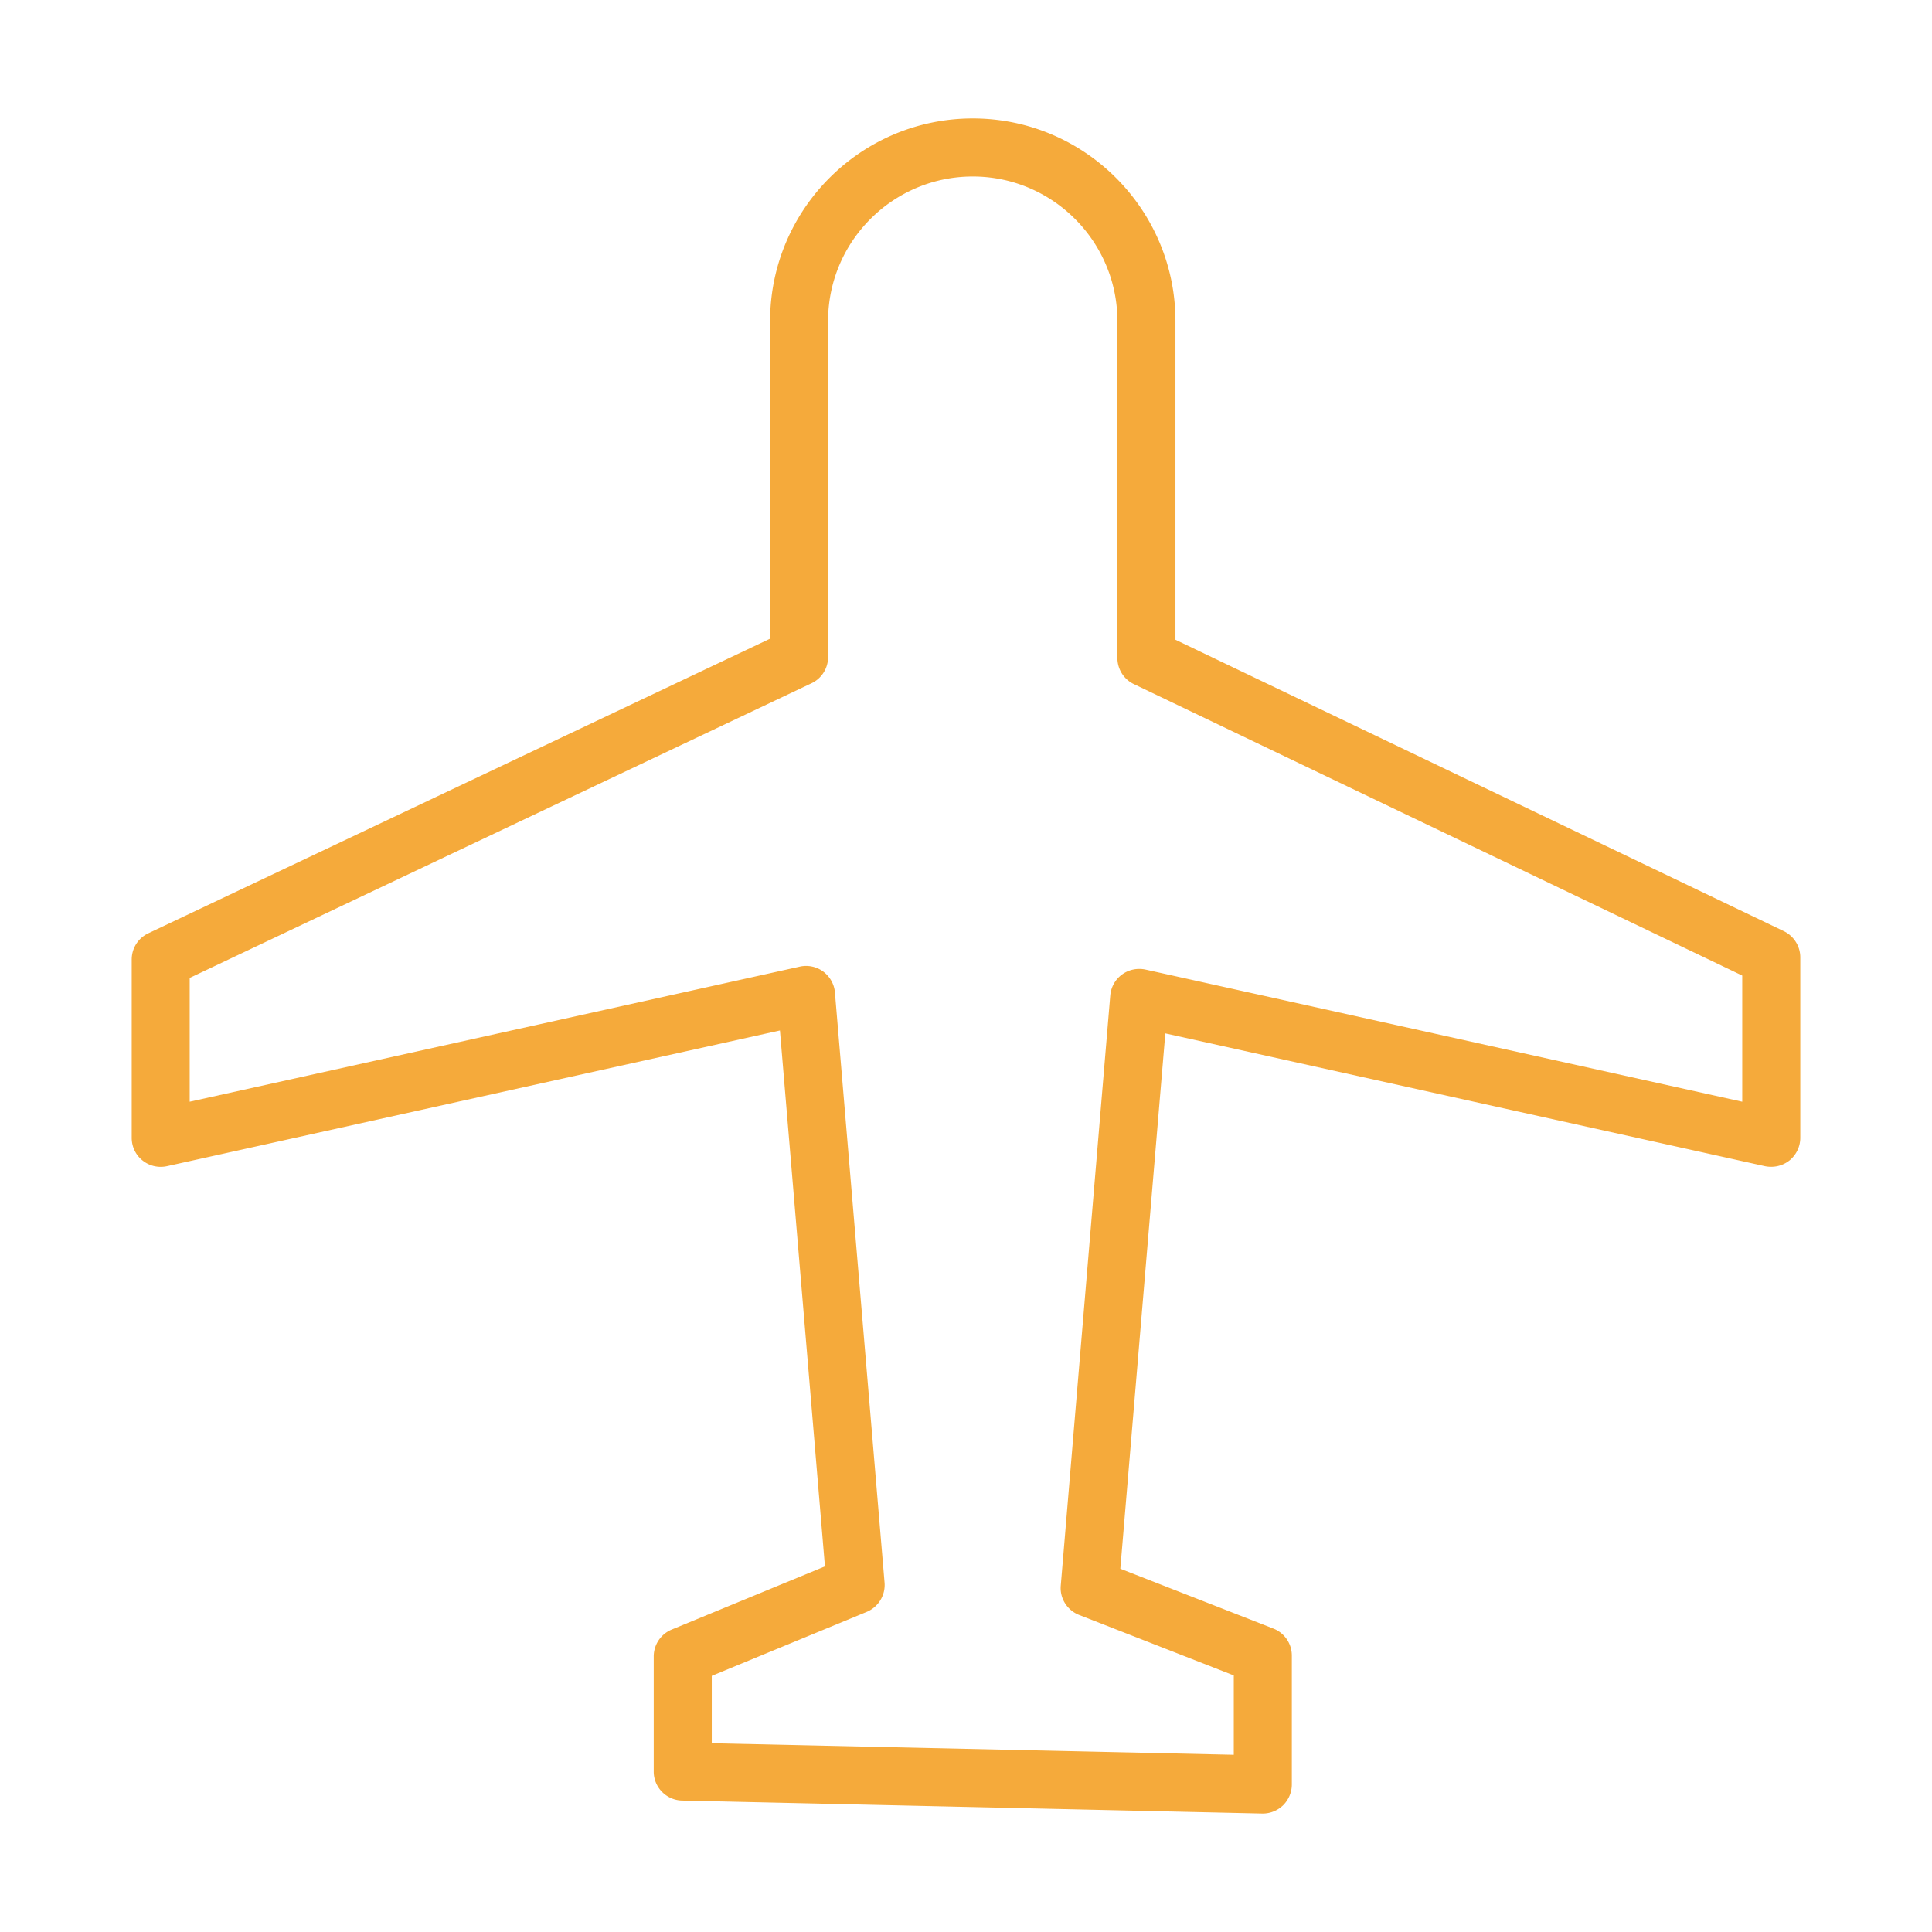
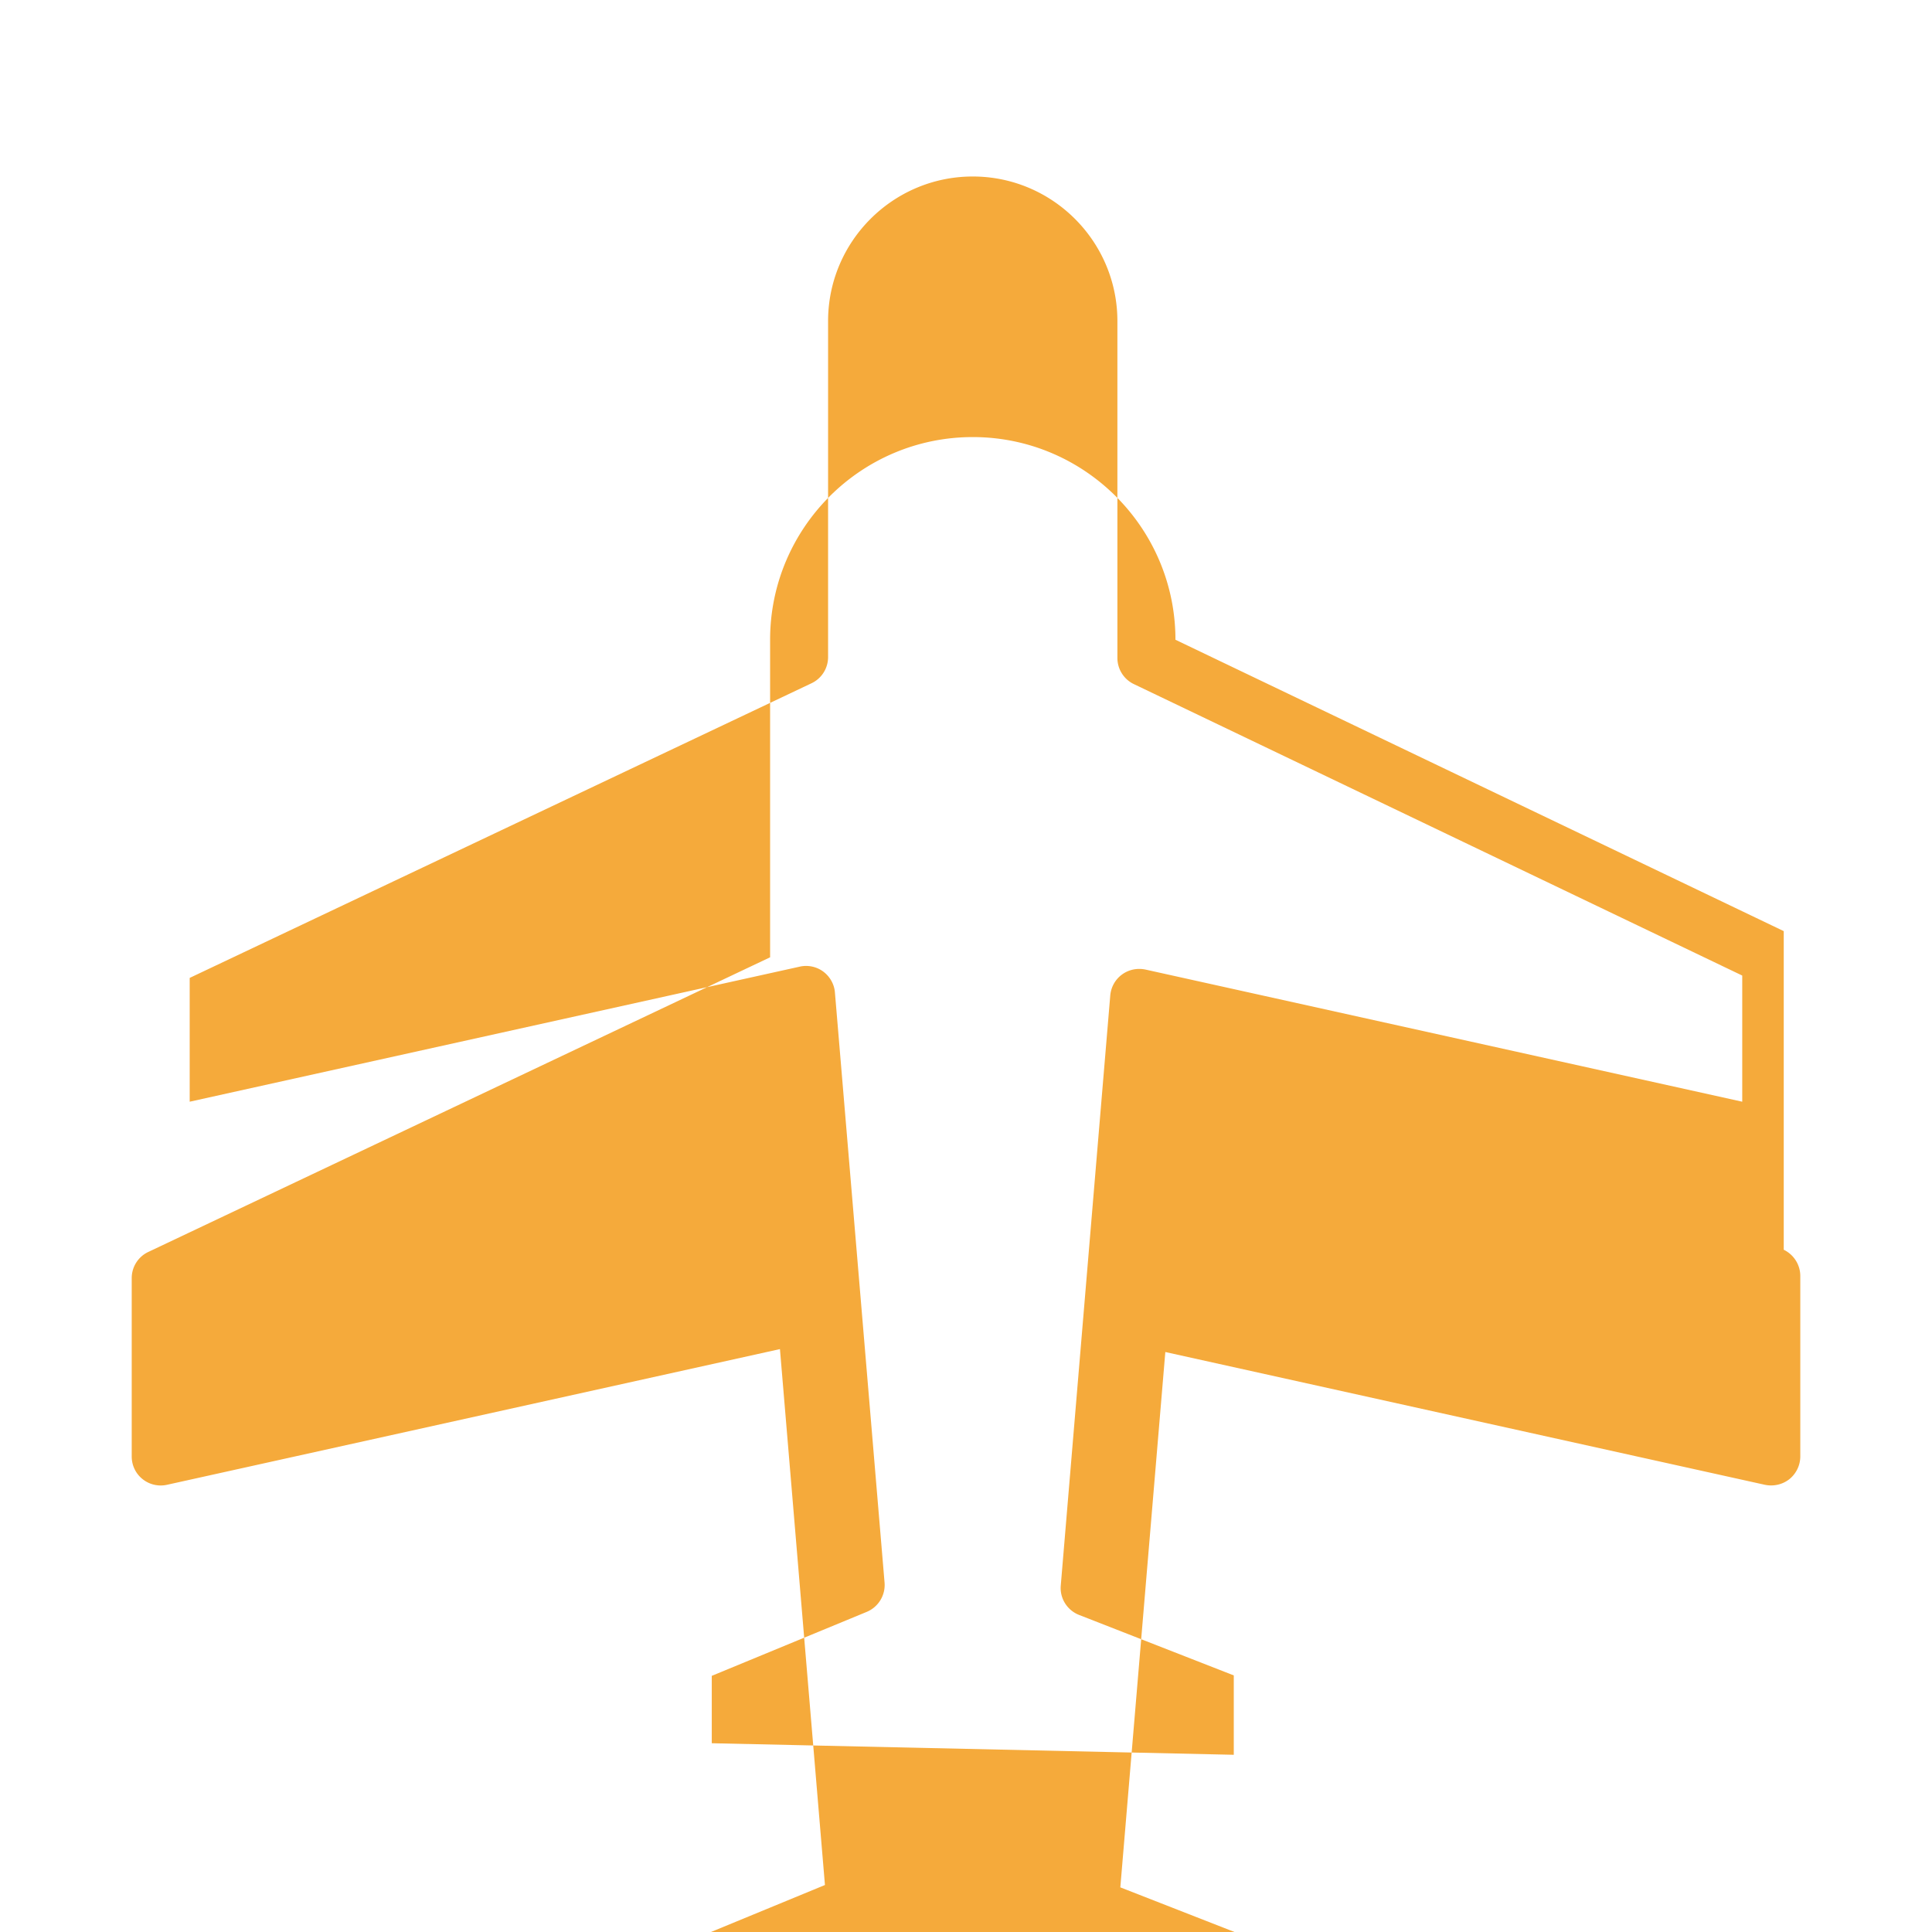
<svg xmlns="http://www.w3.org/2000/svg" viewBox="0 0 270.92 270.92" xml:space="preserve" shape-rendering="geometricPrecision" text-rendering="geometricPrecision" image-rendering="optimizeQuality" fill-rule="evenodd" clip-rule="evenodd">
-   <path d="m244.31 154.49-83.68-18.53c-1.15-.24-2.35 0-3.3.7-.94.69-1.54 1.76-1.64 2.93l-6.94 82.74c-.16 1.79.89 3.47 2.57 4.13l21.69 8.48v11.13l-73.2-1.62V235l21.73-8.97a4.087 4.087 0 0 0 2.5-4.11l-6.96-82.74c-.09-1.17-.7-2.24-1.64-2.94-.93-.69-2.15-.95-3.29-.69L26.6 154.49v-17.36l87.2-41.32c1.42-.67 2.32-2.1 2.32-3.67V45.03c0-11.18 9.1-20.28 20.29-20.28 11.18 0 20.28 9.1 20.28 20.28v47.23c0 1.57.9 3 2.31 3.67l85.31 40.87v17.69zm5.82-23.92-85.3-40.86V45.03c0-15.67-12.75-28.42-28.42-28.42-15.68 0-28.42 12.75-28.42 28.42v44.53l-87.2 41.32c-1.42.67-2.32 2.1-2.32 3.67v25.01c0 1.23.55 2.4 1.52 3.17.97.78 2.23 1.06 3.42.8l85.96-19.03 6.31 75.15-21.49 8.86a4.084 4.084 0 0 0-2.52 3.76v16.16c0 2.2 1.77 4.01 3.98 4.06l81.34 1.82h.09c1.06 0 2.08-.42 2.85-1.16.77-.77 1.22-1.82 1.22-2.91v-18.08c0-1.68-1.03-3.18-2.59-3.79l-21.46-8.39 6.31-75.07 84.08 18.62c1.21.25 2.47-.03 3.44-.8.95-.77 1.52-1.94 1.52-3.17v-25.32c0-1.56-.91-2.99-2.32-3.67z" fill="#f5aa3b" fill-rule="nonzero" class="fill-000000" />
+   <path d="m244.31 154.49-83.68-18.53c-1.15-.24-2.35 0-3.3.7-.94.69-1.54 1.76-1.64 2.93l-6.94 82.74c-.16 1.79.89 3.47 2.57 4.13l21.69 8.48v11.13l-73.2-1.62V235l21.73-8.97a4.087 4.087 0 0 0 2.5-4.11l-6.96-82.74c-.09-1.17-.7-2.24-1.64-2.94-.93-.69-2.15-.95-3.29-.69L26.6 154.49v-17.36l87.2-41.32c1.42-.67 2.32-2.1 2.32-3.67V45.03c0-11.18 9.1-20.28 20.29-20.28 11.18 0 20.28 9.1 20.28 20.28v47.23c0 1.57.9 3 2.31 3.67l85.31 40.87v17.69zm5.82-23.92-85.3-40.86c0-15.67-12.75-28.42-28.42-28.42-15.68 0-28.42 12.75-28.42 28.42v44.53l-87.2 41.32c-1.42.67-2.32 2.1-2.32 3.67v25.01c0 1.23.55 2.4 1.52 3.17.97.78 2.23 1.06 3.42.8l85.96-19.03 6.31 75.15-21.49 8.86a4.084 4.084 0 0 0-2.52 3.76v16.16c0 2.2 1.77 4.01 3.98 4.06l81.34 1.82h.09c1.06 0 2.08-.42 2.85-1.16.77-.77 1.22-1.82 1.22-2.91v-18.08c0-1.68-1.03-3.18-2.59-3.79l-21.46-8.39 6.31-75.07 84.08 18.62c1.21.25 2.47-.03 3.44-.8.95-.77 1.52-1.94 1.52-3.17v-25.32c0-1.56-.91-2.99-2.32-3.67z" fill="#f5aa3b" fill-rule="nonzero" class="fill-000000" />
</svg>